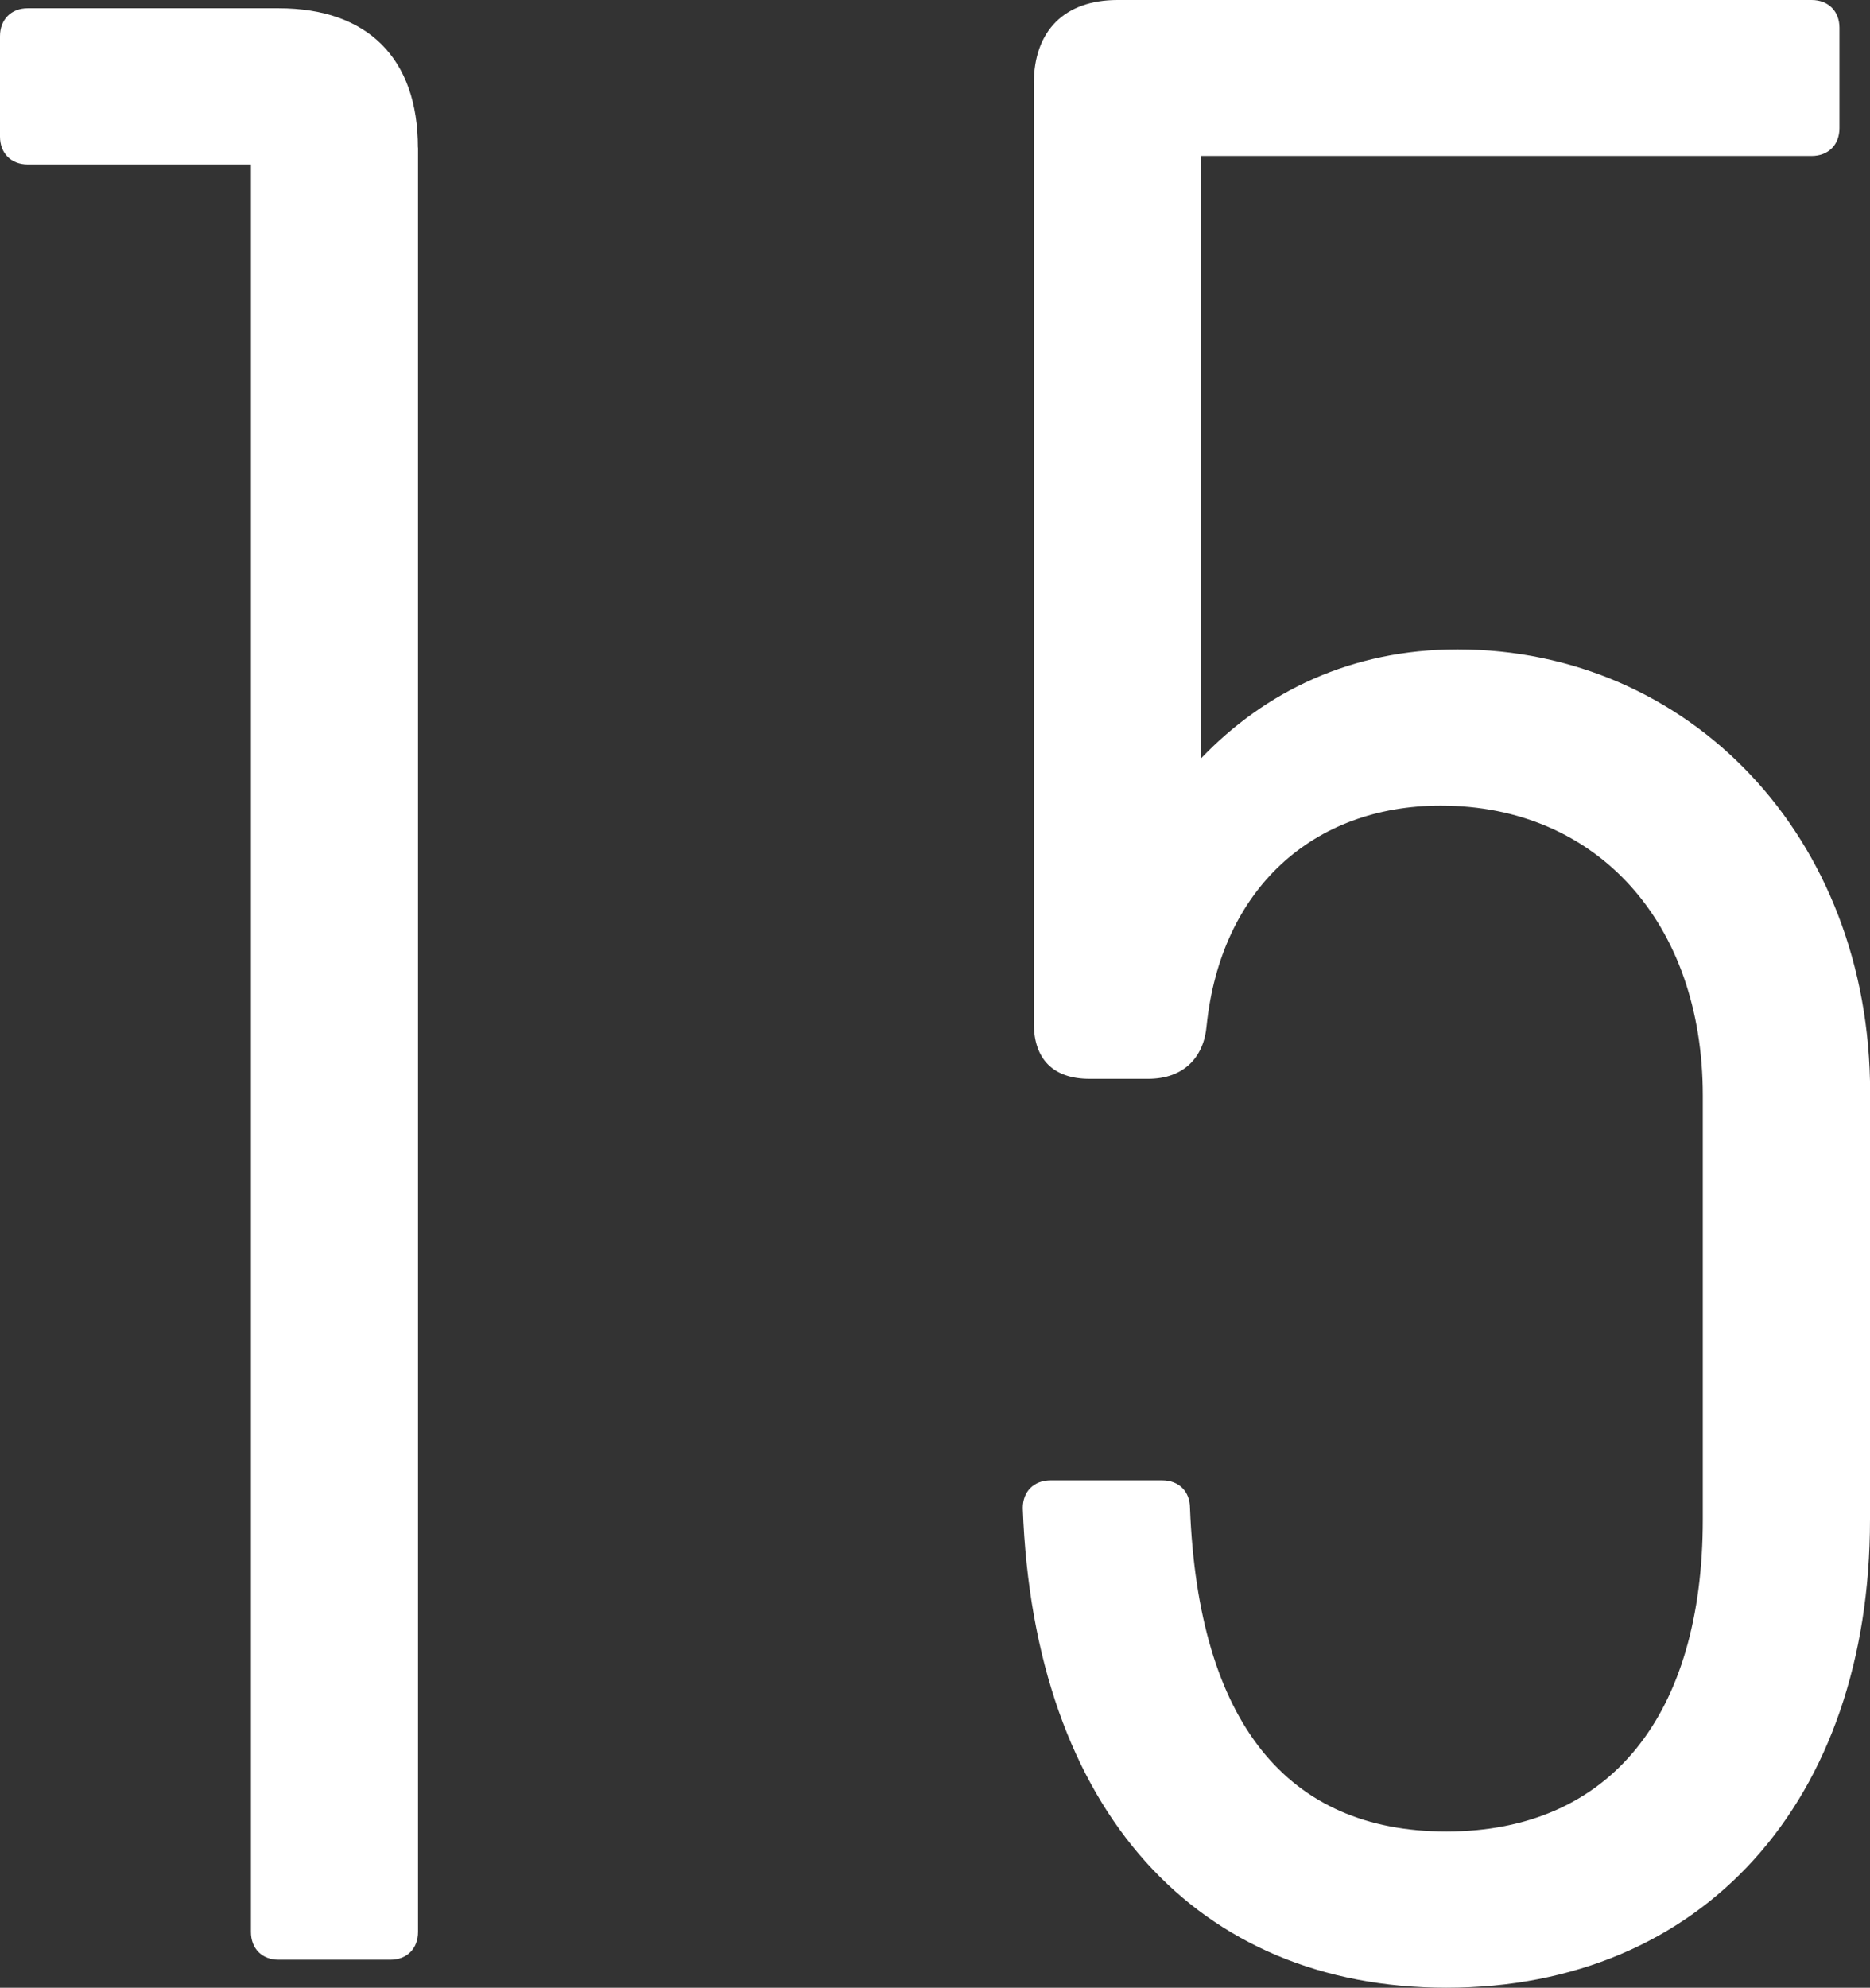
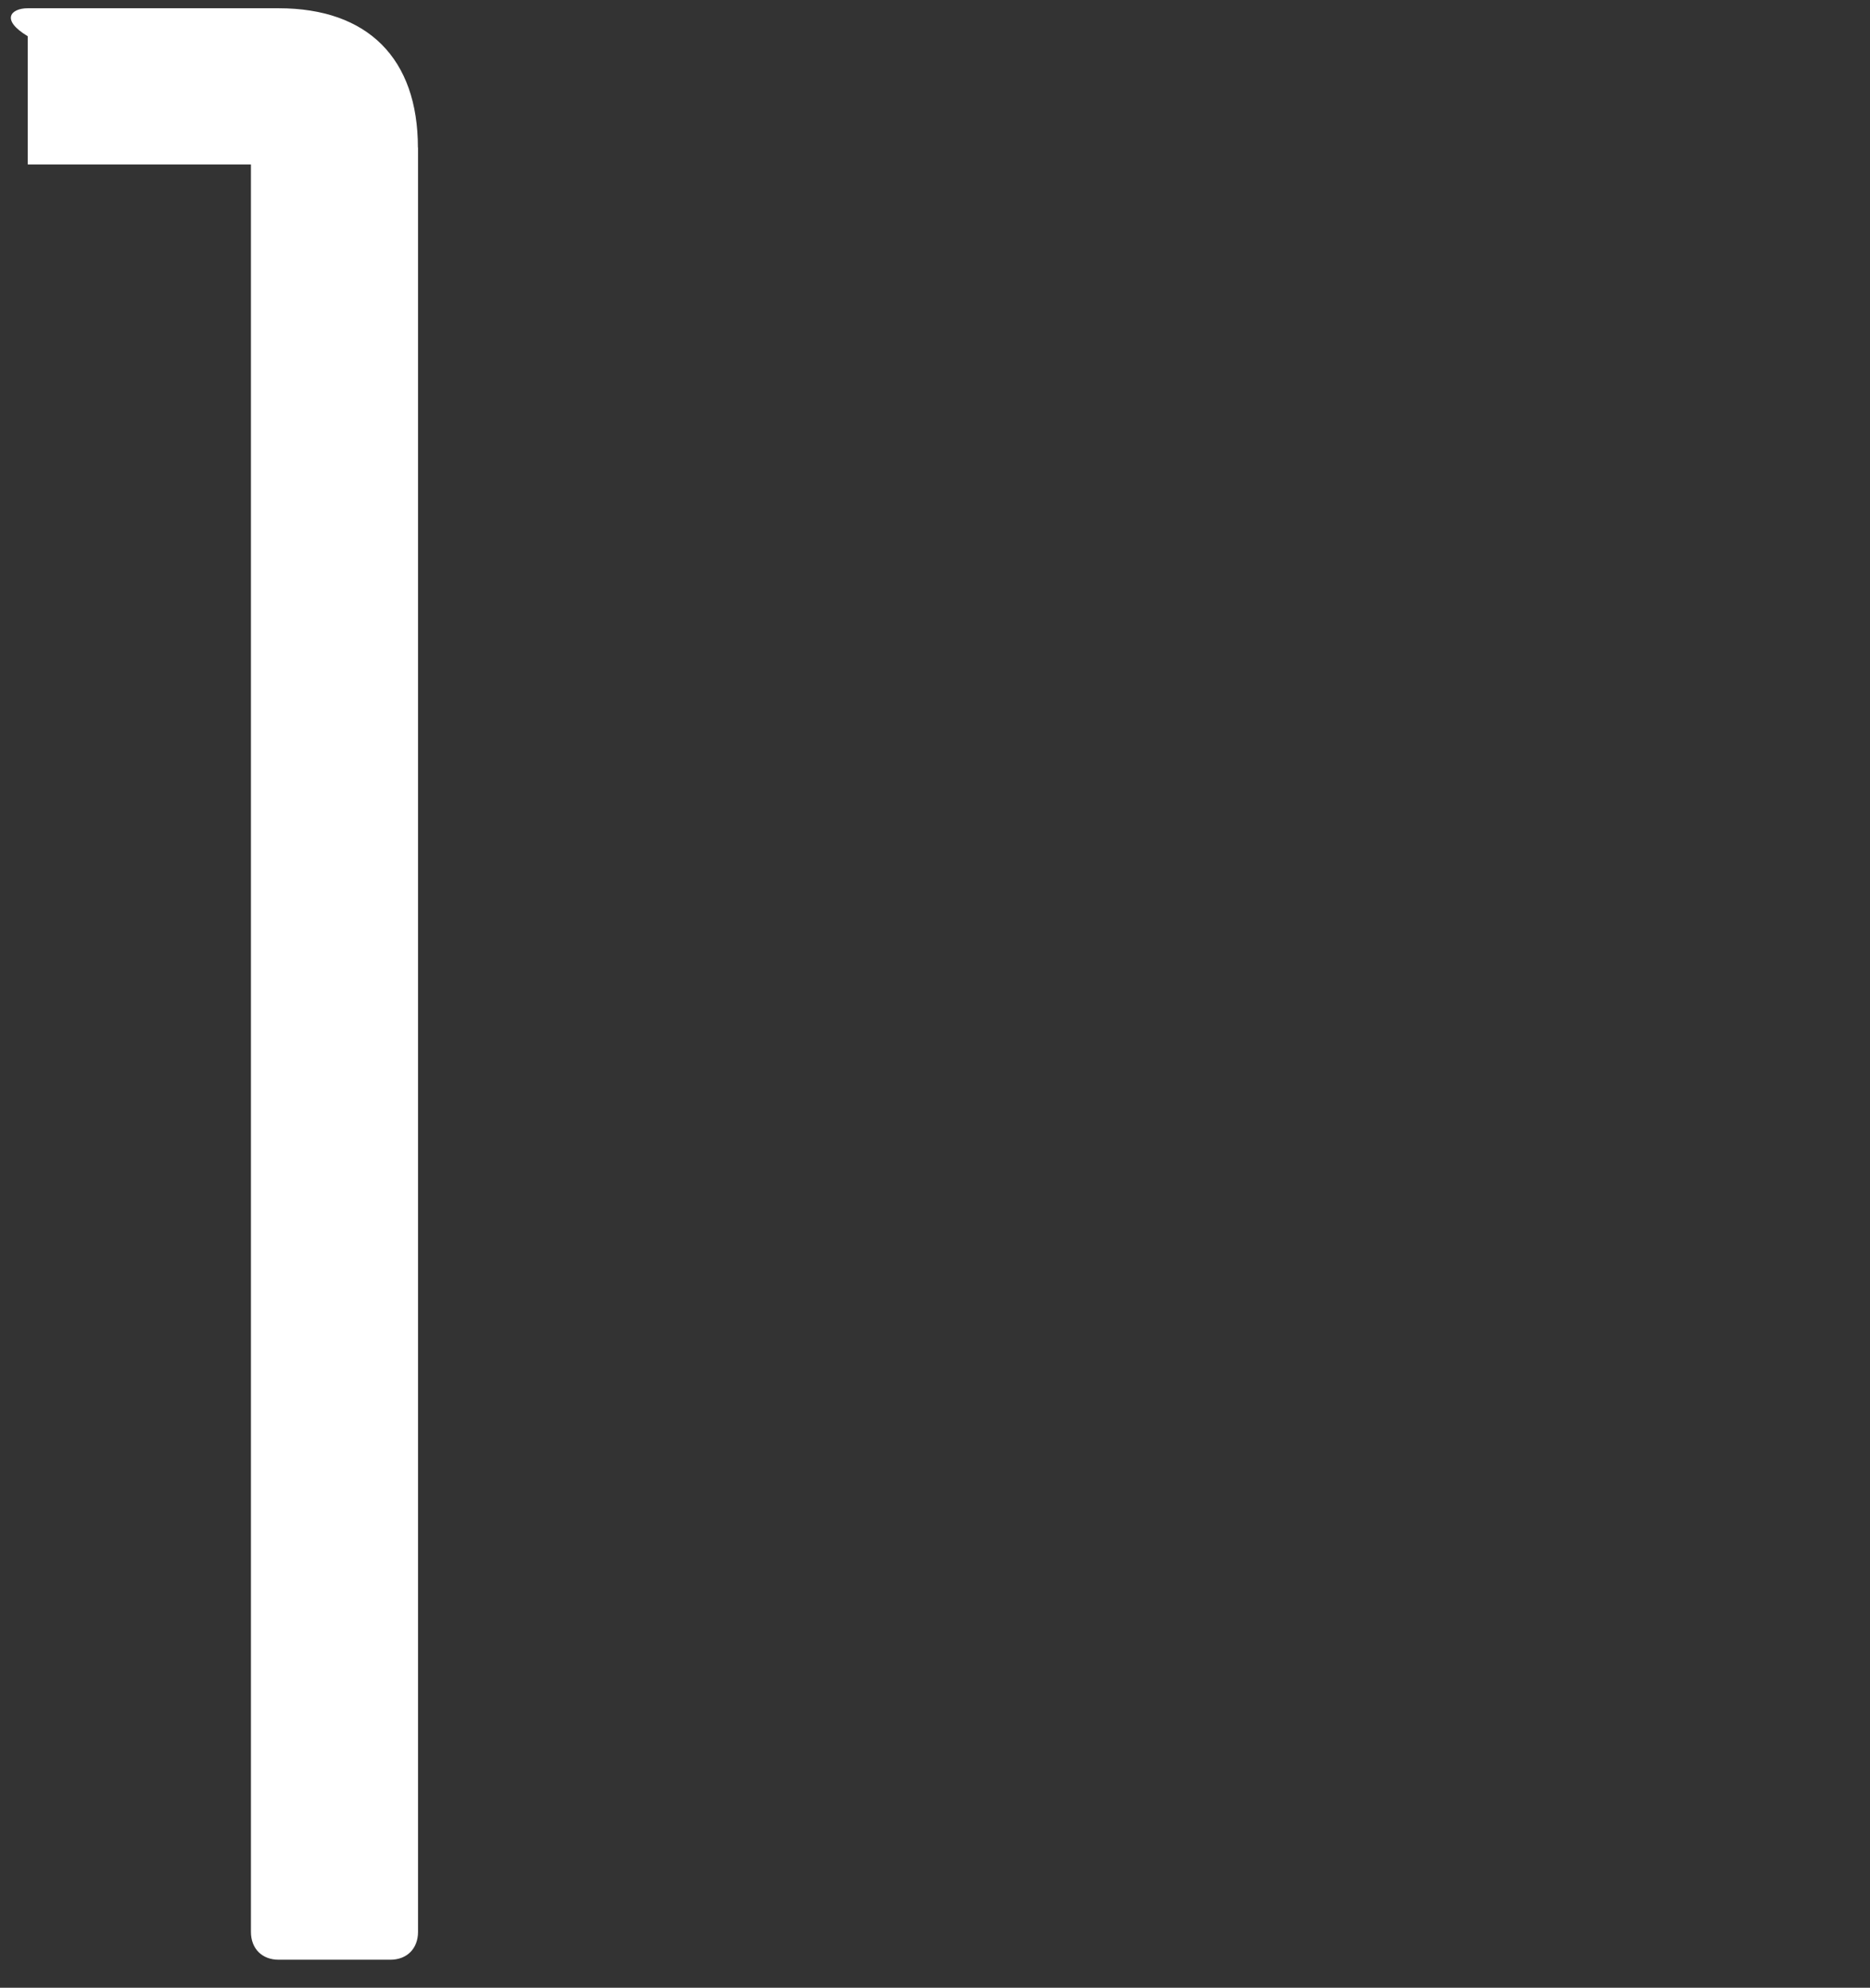
<svg xmlns="http://www.w3.org/2000/svg" id="_レイヤー_2" data-name="レイヤー 2" viewBox="0 0 16.104 17.113">
  <rect x="0" y="0" width="16.104" height="17.113" fill="#333333" stroke="none" />
  <defs>
    <style>
      .cls-1 {
        fill: #fff;
      }
    </style>
  </defs>
  <g id="_アウトライン" data-name="アウトライン">
    <g>
-       <path class="cls-1" d="m3.6,1.271v15.361c0,.145-.096.24-.239.24h-.961c-.144,0-.239-.096-.239-.24V1.416H.239c-.144,0-.239-.097-.239-.24V.312C0,.168.096.071.239.071h2.16c.769,0,1.2.433,1.2,1.2Z" />
-       <path class="cls-1" d="m16.104,9.408v3.673c0,2.424-1.44,4.032-3.648,4.032-2.136,0-3.553-1.513-3.648-4.129,0-.144.096-.239.24-.239h.96c.145,0,.24.096.24.239.072,1.849.84,2.784,2.208,2.784,1.416,0,2.208-1.008,2.208-2.688v-3.648c0-1.488-.912-2.496-2.256-2.496-1.104,0-1.896.72-2.017,1.896-.023.265-.191.456-.504.456h-.504c-.312,0-.48-.168-.48-.479V.72c0-.456.265-.72.721-.72h5.977c.144,0,.24.096.24.239v.864c0,.145-.097.24-.24.24h-5.257v5.185c.552-.576,1.296-.937,2.208-.937,1.992,0,3.553,1.608,3.553,3.816Z" />
+       <path class="cls-1" d="m3.6,1.271v15.361c0,.145-.096.24-.239.24h-.961c-.144,0-.239-.096-.239-.24V1.416H.239V.312C0,.168.096.071.239.071h2.16c.769,0,1.2.433,1.2,1.2Z" />
    </g>
  </g>
</svg>